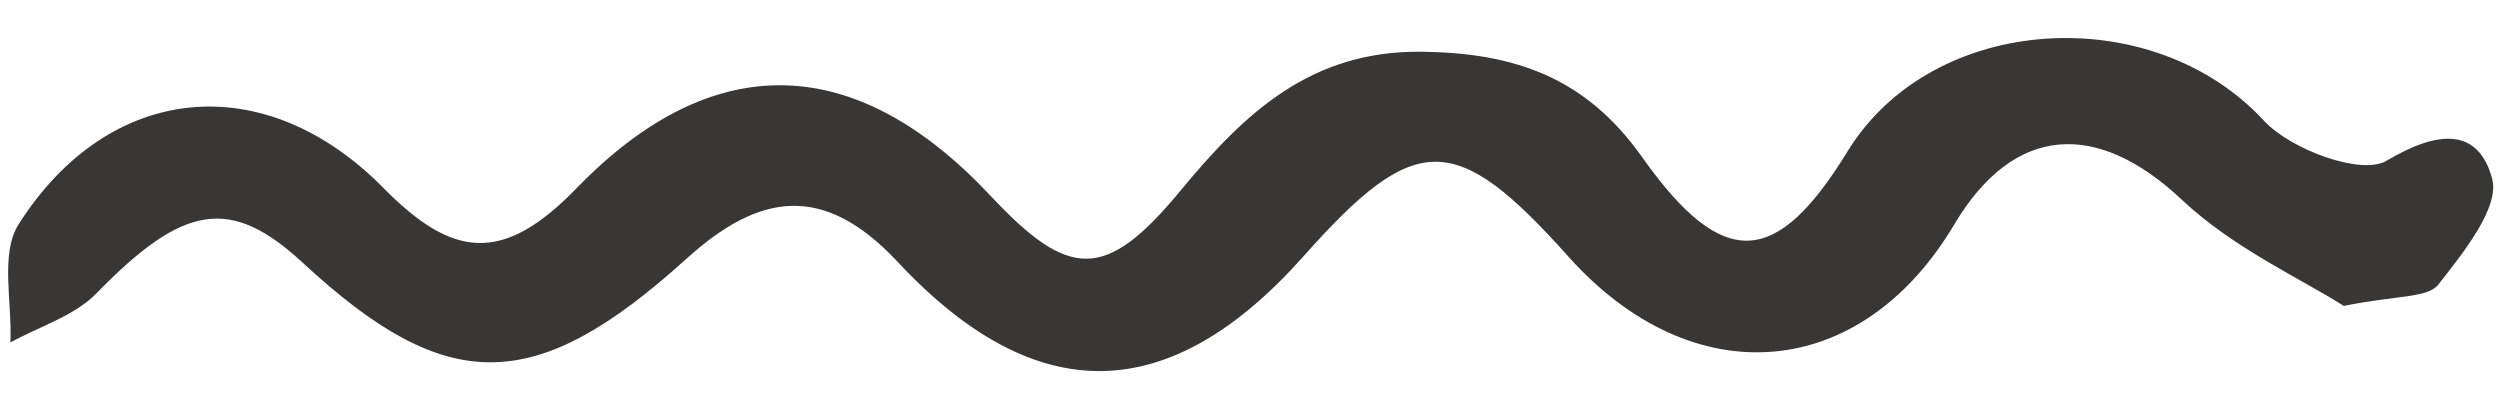
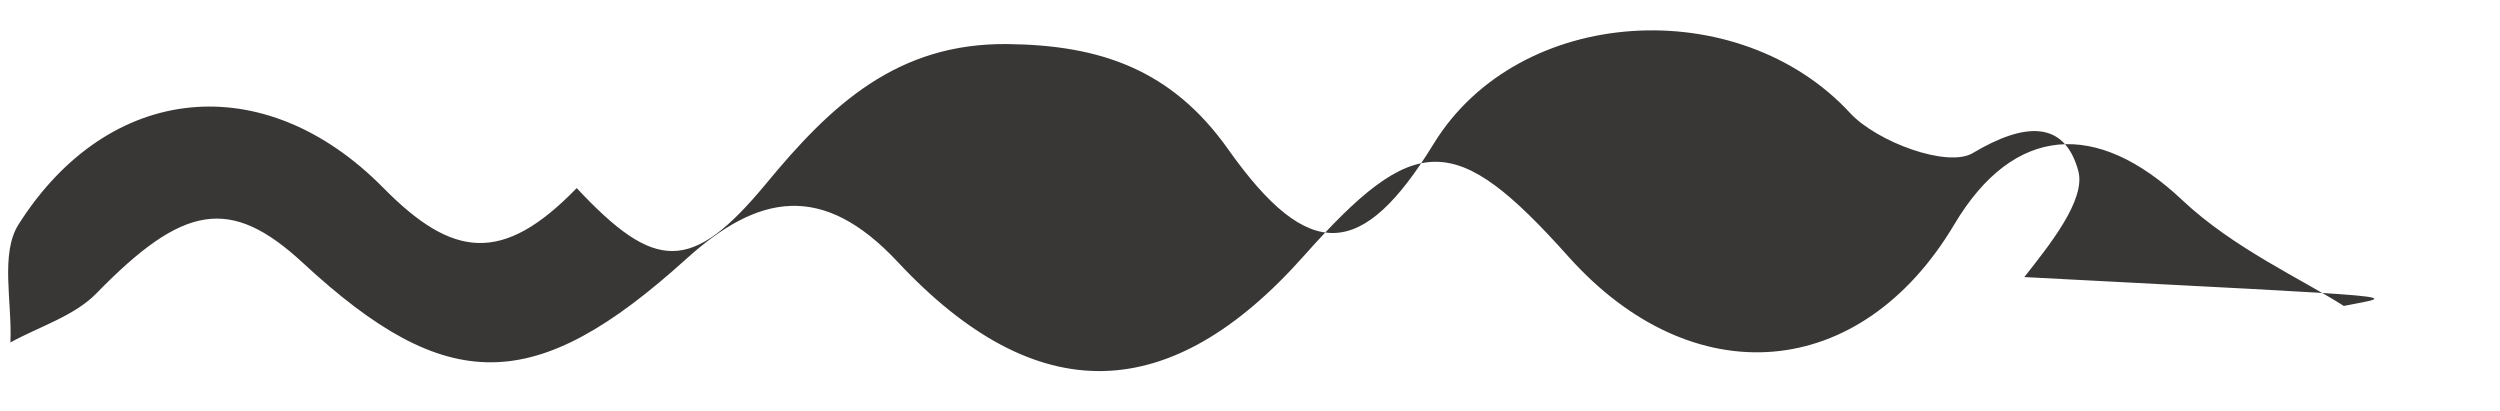
<svg xmlns="http://www.w3.org/2000/svg" fill="#000000" height="428.7" preserveAspectRatio="xMidYMid meet" version="1" viewBox="-8.5 -39.7 2609.0 428.7" width="2609" zoomAndPan="magnify">
  <g id="change1_1">
-     <path d="M2437.51,279.58c-44.4-28.31-115.3-60.24-168.82-110.64c-88.54-83.38-175.39-79.18-237.72,25.63 c-97.59,164.1-272.84,178.66-402.73,33.46c-117.84-131.73-159.4-131.81-276.17-0.51c-139.11,156.42-278.46,161.56-423.8,6.04 c-78.25-83.73-145.56-70.93-220.54-3.09c-157.89,142.85-249.56,143.53-400.05,4.23c-75.97-70.32-125.06-61.05-215.58,31.77 c-23.12,23.71-59.47,34.5-89.75,51.23c2-41.61-10.87-92.65,8.52-123.21C104.92,46.23,267.21,30.2,391.53,156.33 c72.23,73.27,124.4,80.09,201.82,0.28c144.01-148.46,292.98-140.23,431.88,8c81.75,87.24,119.84,89.57,198.08-5.16 c67.23-81.39,136.14-146.48,251.74-145.16c96.29,1.1,170.96,26.31,230.02,109.77c84.83,119.88,140.45,115,214.49-5.71 c88.96-145.04,318.28-158,434.52-32.17c27.98,30.3,101.81,57.55,128.11,41.86c53.62-31.97,95.6-34.7,110.09,18.59 c8.24,30.29-30.37,77.72-56.31,110.82C2525.05,271.42,2492.38,268.35,2437.51,279.58z" fill="#393636" />
+     <path d="M2437.51,279.58c-44.4-28.31-115.3-60.24-168.82-110.64c-88.54-83.38-175.39-79.18-237.72,25.63 c-97.59,164.1-272.84,178.66-402.73,33.46c-117.84-131.73-159.4-131.81-276.17-0.51c-139.11,156.42-278.46,161.56-423.8,6.04 c-78.25-83.73-145.56-70.93-220.54-3.09c-157.89,142.85-249.56,143.53-400.05,4.23c-75.97-70.32-125.06-61.05-215.58,31.77 c-23.12,23.71-59.47,34.5-89.75,51.23c2-41.61-10.87-92.65,8.52-123.21C104.92,46.23,267.21,30.2,391.53,156.33 c72.23,73.27,124.4,80.09,201.82,0.28c81.75,87.24,119.84,89.57,198.08-5.16 c67.23-81.39,136.14-146.48,251.74-145.16c96.29,1.1,170.96,26.31,230.02,109.77c84.83,119.88,140.45,115,214.49-5.71 c88.96-145.04,318.28-158,434.52-32.17c27.98,30.3,101.81,57.55,128.11,41.86c53.62-31.97,95.6-34.7,110.09,18.59 c8.24,30.29-30.37,77.72-56.31,110.82C2525.05,271.42,2492.38,268.35,2437.51,279.58z" fill="#393636" />
  </g>
</svg>